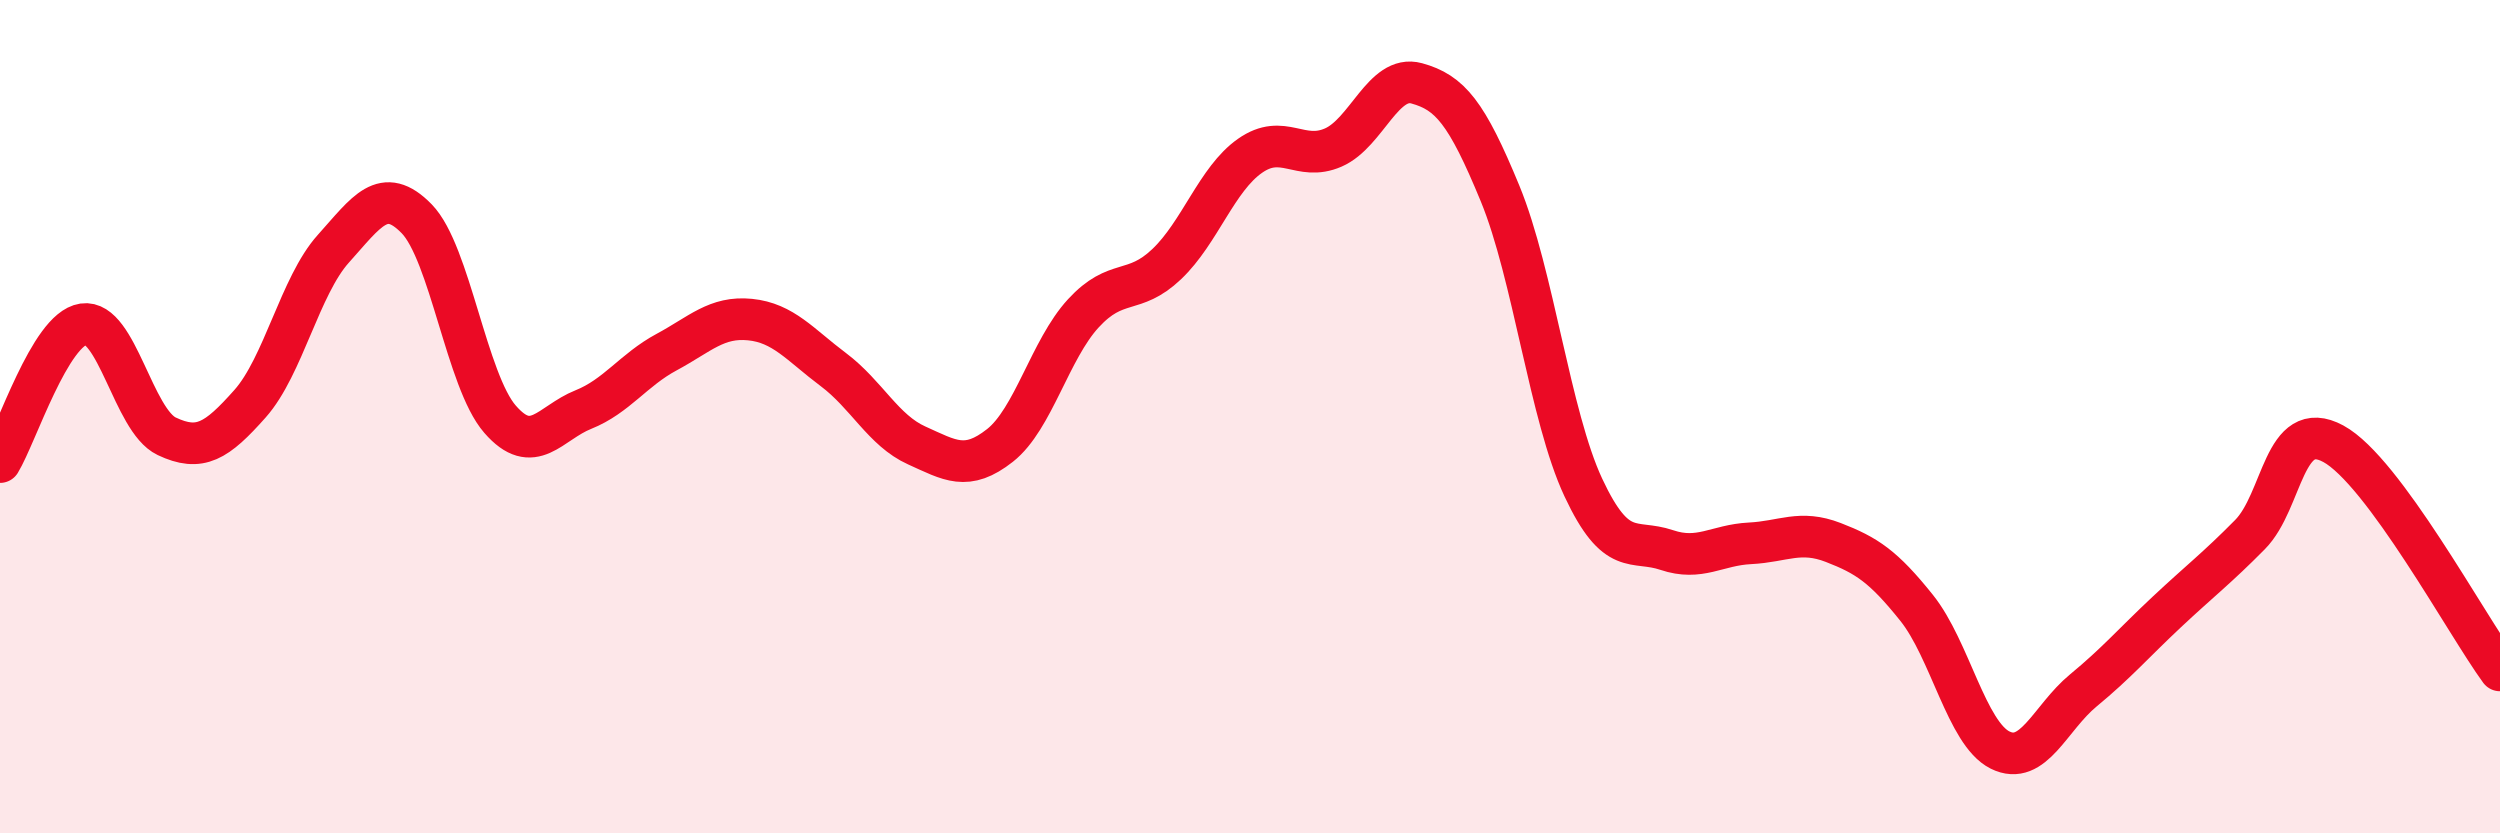
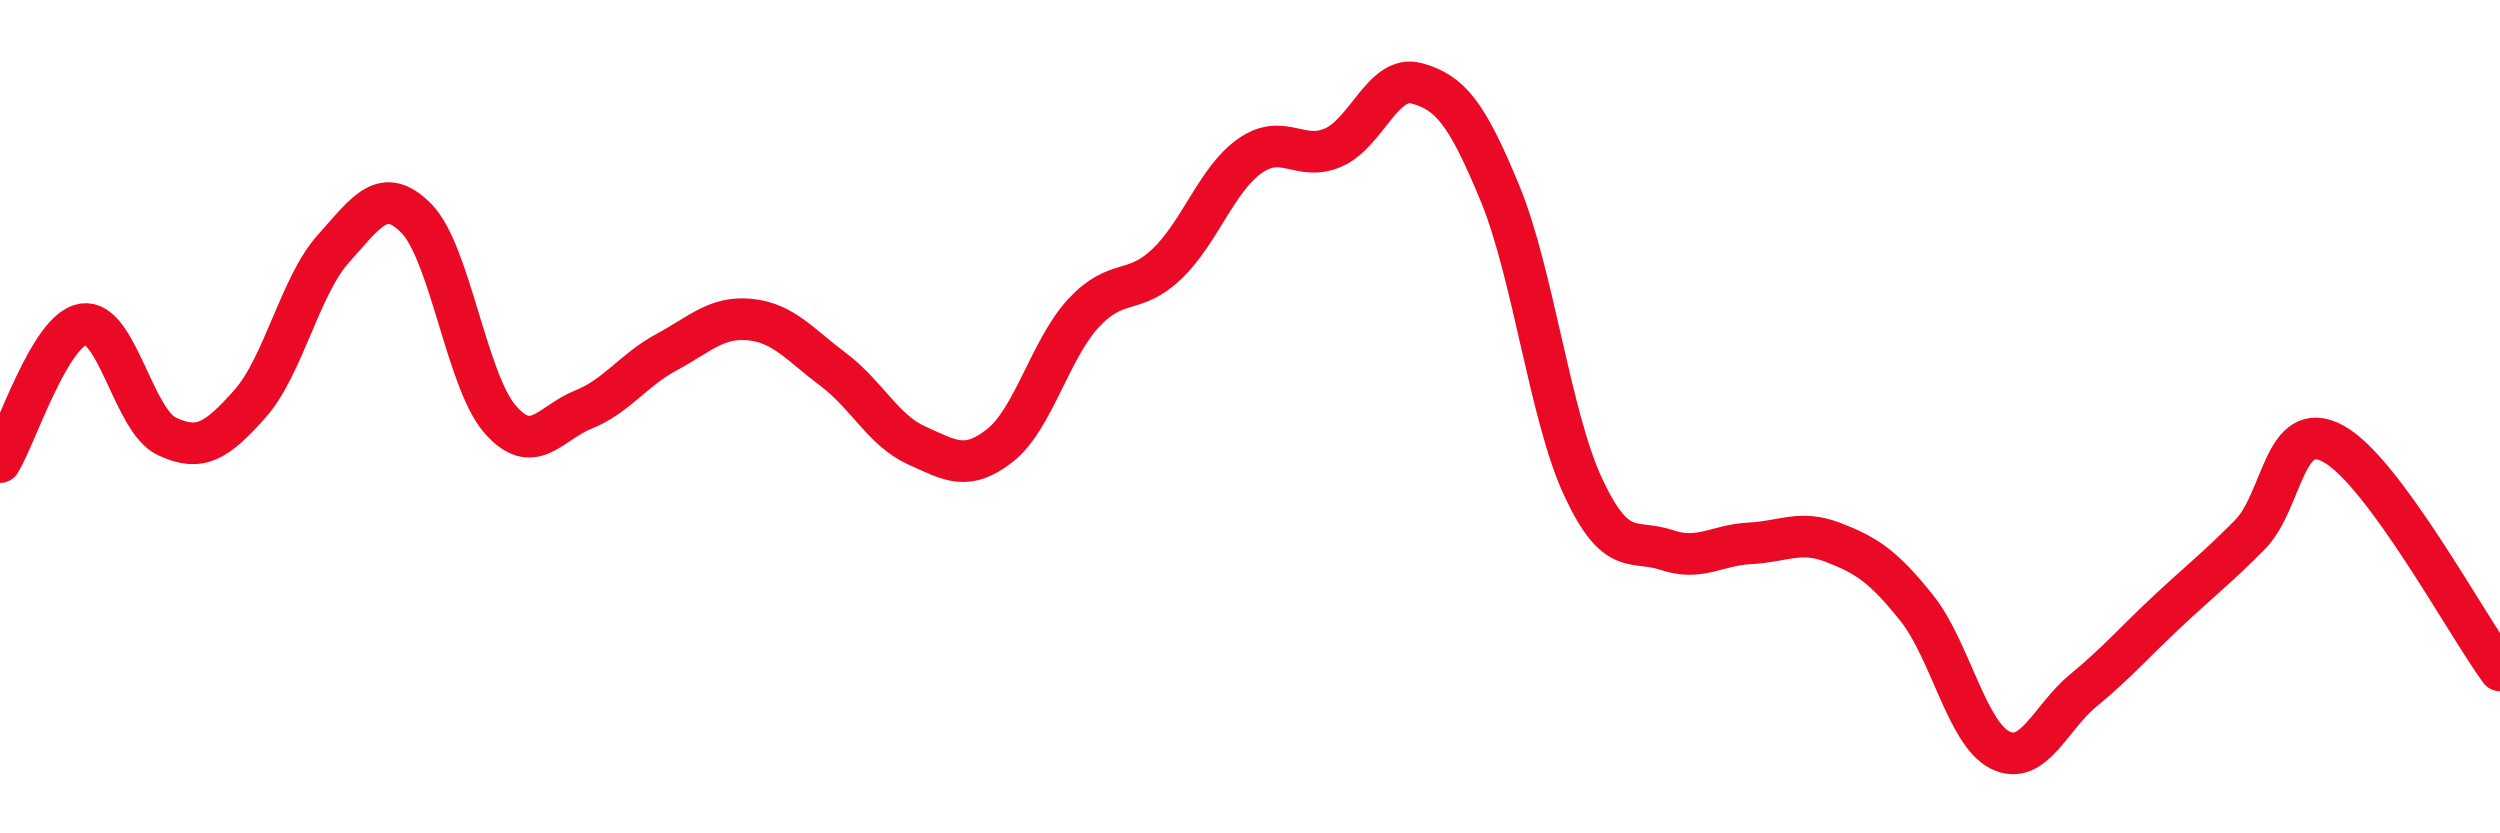
<svg xmlns="http://www.w3.org/2000/svg" width="60" height="20" viewBox="0 0 60 20">
-   <path d="M 0,11.09 C 0.4,10.43 1.2,7.9 2,7.78 C 2.8,7.66 3.2,10.09 4,10.47 C 4.8,10.85 5.2,10.59 6,9.69 C 6.8,8.79 7.2,6.86 8,5.97 C 8.8,5.08 9.2,4.43 10,5.25 C 10.8,6.07 11.2,9.14 12,10.06 C 12.8,10.98 13.2,10.15 14,9.83 C 14.8,9.51 15.2,8.88 16,8.45 C 16.8,8.02 17.2,7.59 18,7.67 C 18.8,7.75 19.2,8.27 20,8.87 C 20.8,9.47 21.2,10.33 22,10.69 C 22.8,11.05 23.2,11.32 24,10.69 C 24.8,10.06 25.2,8.39 26,7.52 C 26.8,6.65 27.2,7.1 28,6.34 C 28.8,5.58 29.2,4.3 30,3.74 C 30.8,3.18 31.2,3.89 32,3.54 C 32.8,3.19 33.2,1.78 34,2 C 34.8,2.22 35.2,2.7 36,4.64 C 36.8,6.58 37.2,9.99 38,11.7 C 38.8,13.41 39.2,12.93 40,13.2 C 40.8,13.47 41.2,13.08 42,13.04 C 42.8,13 43.2,12.71 44,13.02 C 44.8,13.33 45.2,13.59 46,14.59 C 46.8,15.59 47.2,17.6 48,18 C 48.8,18.4 49.2,17.23 50,16.57 C 50.8,15.91 51.2,15.44 52,14.69 C 52.8,13.94 53.2,13.64 54,12.83 C 54.8,12.02 54.8,10 56,10.65 C 57.2,11.3 59.2,15 60,16.09L60 20L0 20Z" fill="#EB0A25" opacity="0.1" stroke-linecap="round" stroke-linejoin="round" />
  <path d="M 0,11.09 C 0.4,10.43 1.2,7.9 2,7.78 C 2.8,7.66 3.2,10.09 4,10.47 C 4.8,10.85 5.2,10.59 6,9.69 C 6.8,8.79 7.2,6.86 8,5.97 C 8.8,5.08 9.2,4.43 10,5.25 C 10.8,6.07 11.2,9.14 12,10.06 C 12.8,10.98 13.2,10.15 14,9.83 C 14.8,9.51 15.2,8.88 16,8.45 C 16.8,8.02 17.2,7.59 18,7.67 C 18.8,7.75 19.2,8.27 20,8.87 C 20.8,9.47 21.2,10.33 22,10.69 C 22.8,11.05 23.2,11.32 24,10.69 C 24.8,10.06 25.2,8.39 26,7.52 C 26.8,6.65 27.2,7.1 28,6.34 C 28.8,5.58 29.2,4.3 30,3.74 C 30.8,3.18 31.2,3.89 32,3.54 C 32.8,3.19 33.2,1.78 34,2 C 34.8,2.22 35.2,2.7 36,4.64 C 36.8,6.58 37.2,9.99 38,11.7 C 38.8,13.41 39.2,12.93 40,13.2 C 40.8,13.47 41.2,13.08 42,13.04 C 42.8,13 43.2,12.71 44,13.02 C 44.8,13.33 45.2,13.59 46,14.59 C 46.8,15.59 47.2,17.6 48,18 C 48.8,18.4 49.2,17.23 50,16.57 C 50.8,15.91 51.2,15.44 52,14.69 C 52.8,13.94 53.2,13.64 54,12.83 C 54.8,12.02 54.8,10 56,10.65 C 57.2,11.3 59.2,15 60,16.09" stroke="#EB0A25" stroke-width="1" fill="none" stroke-linecap="round" stroke-linejoin="round" />
</svg>